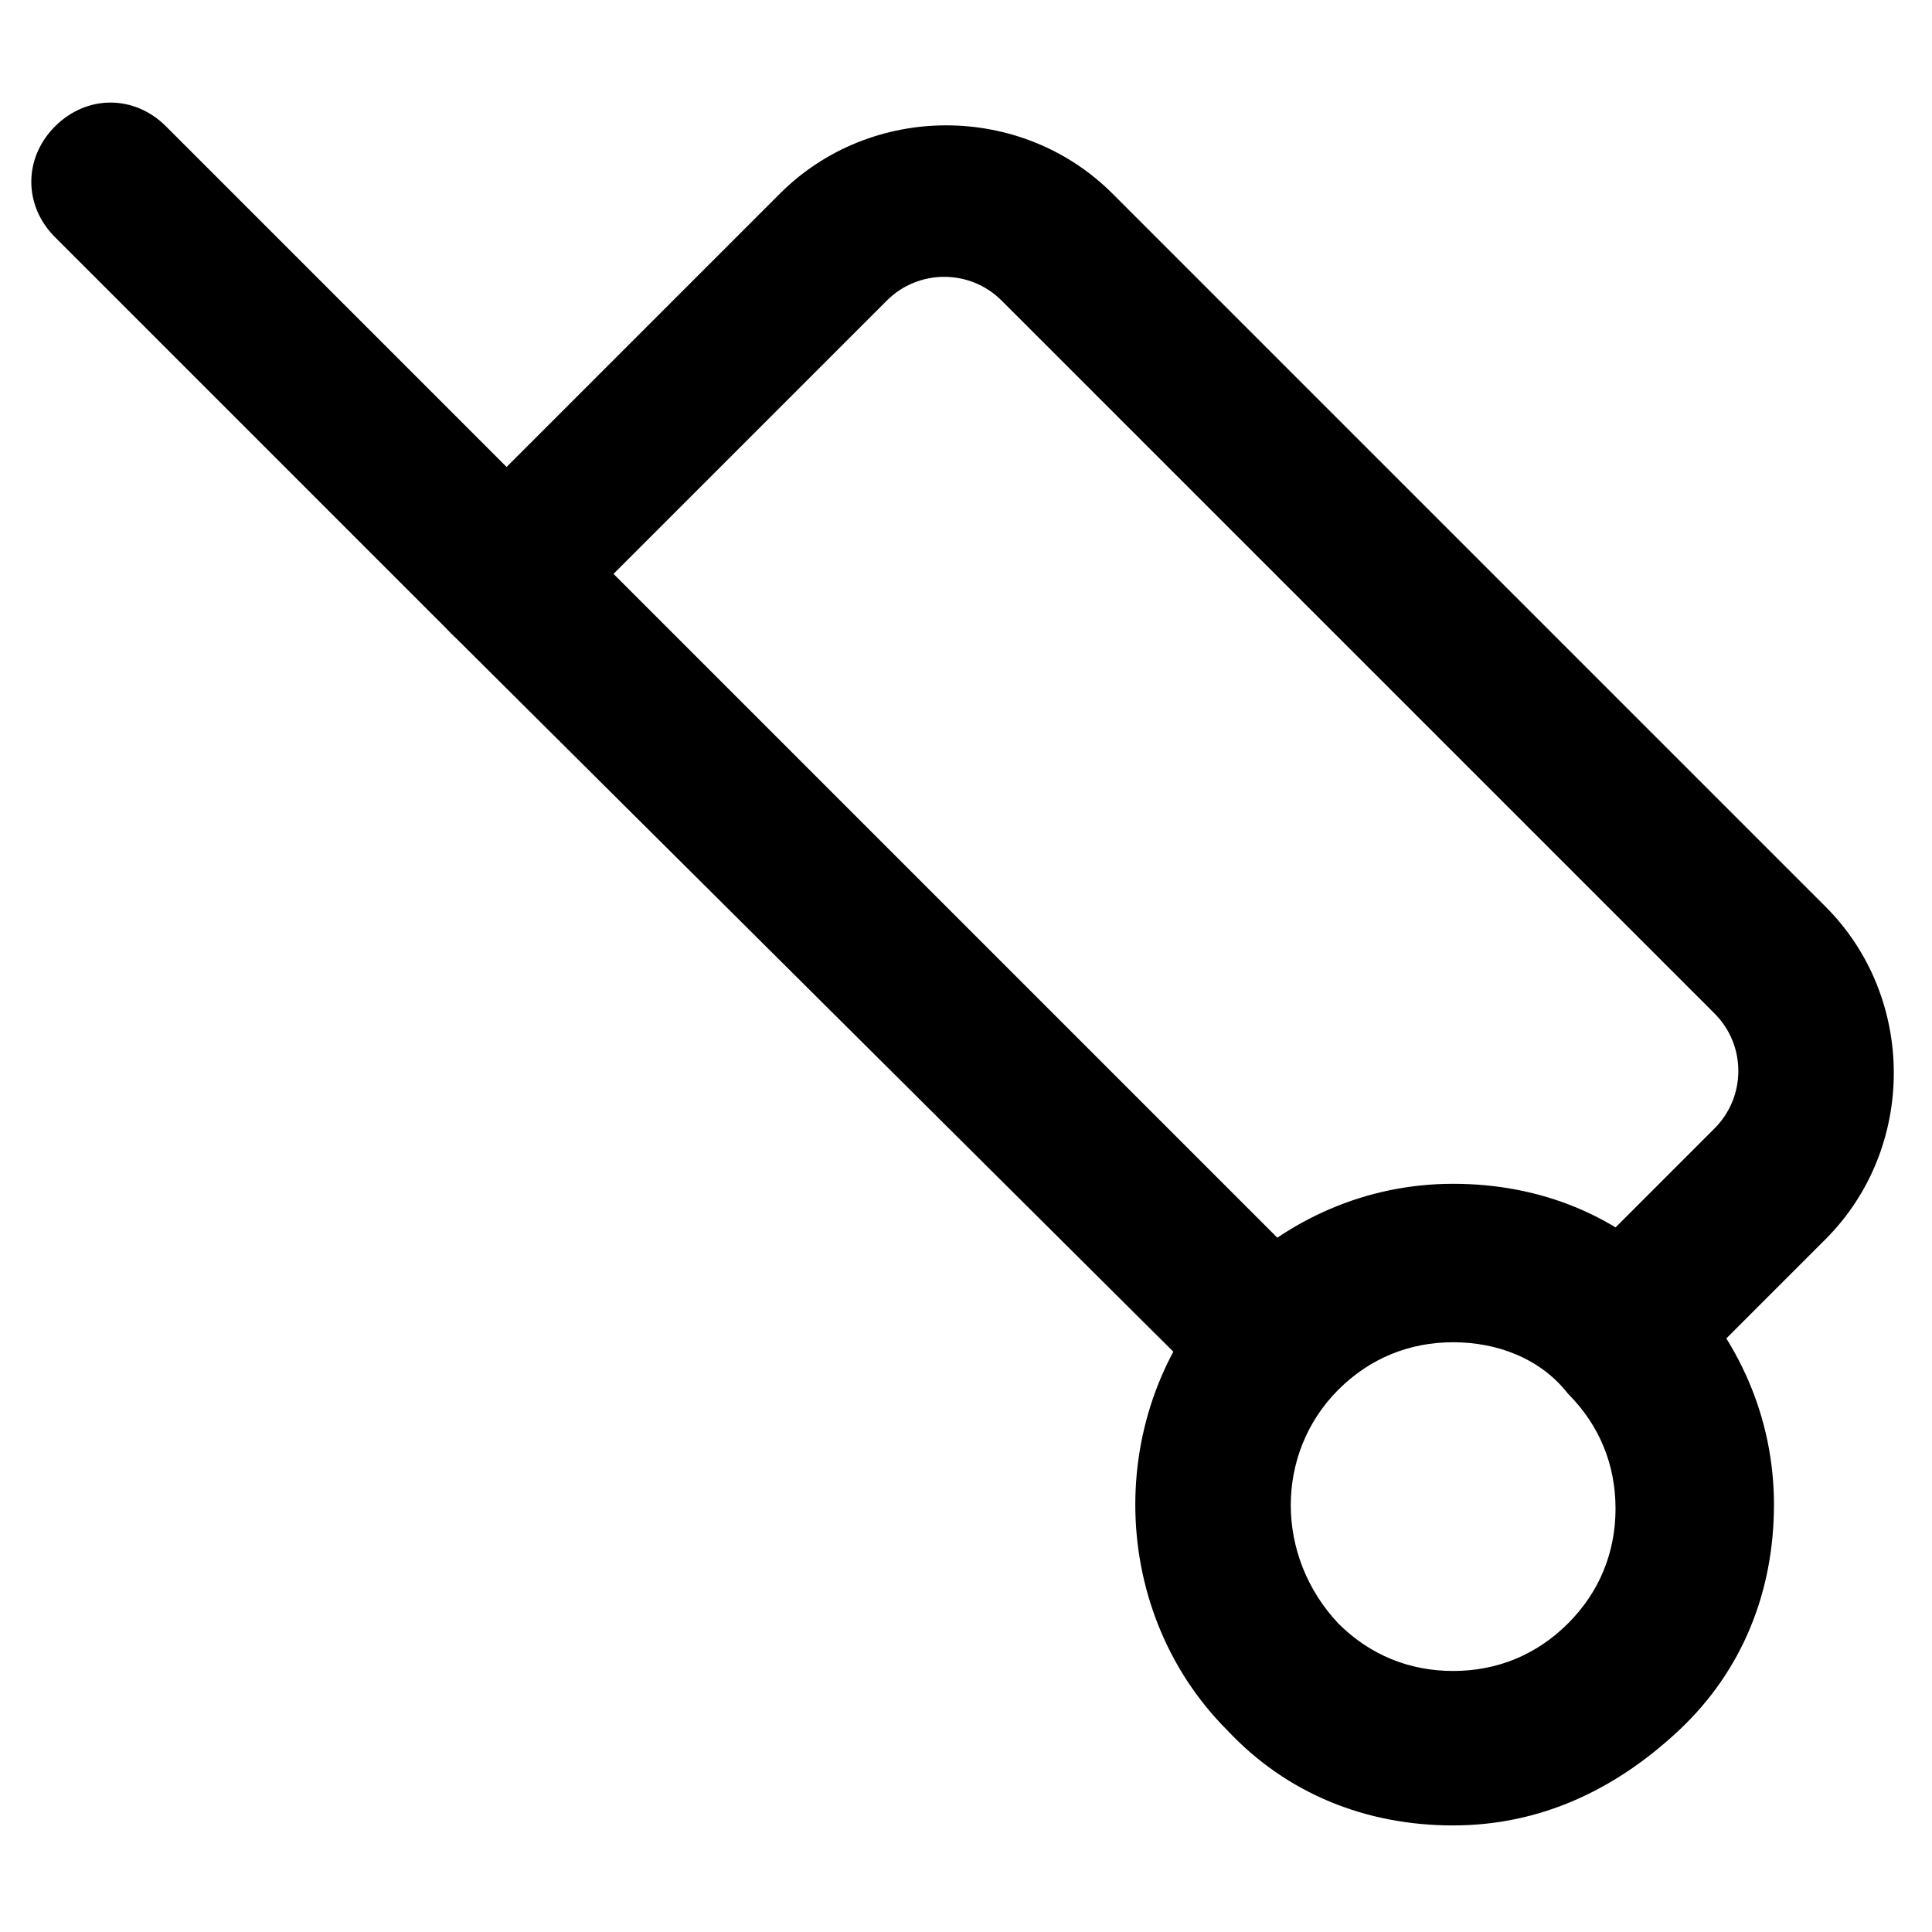
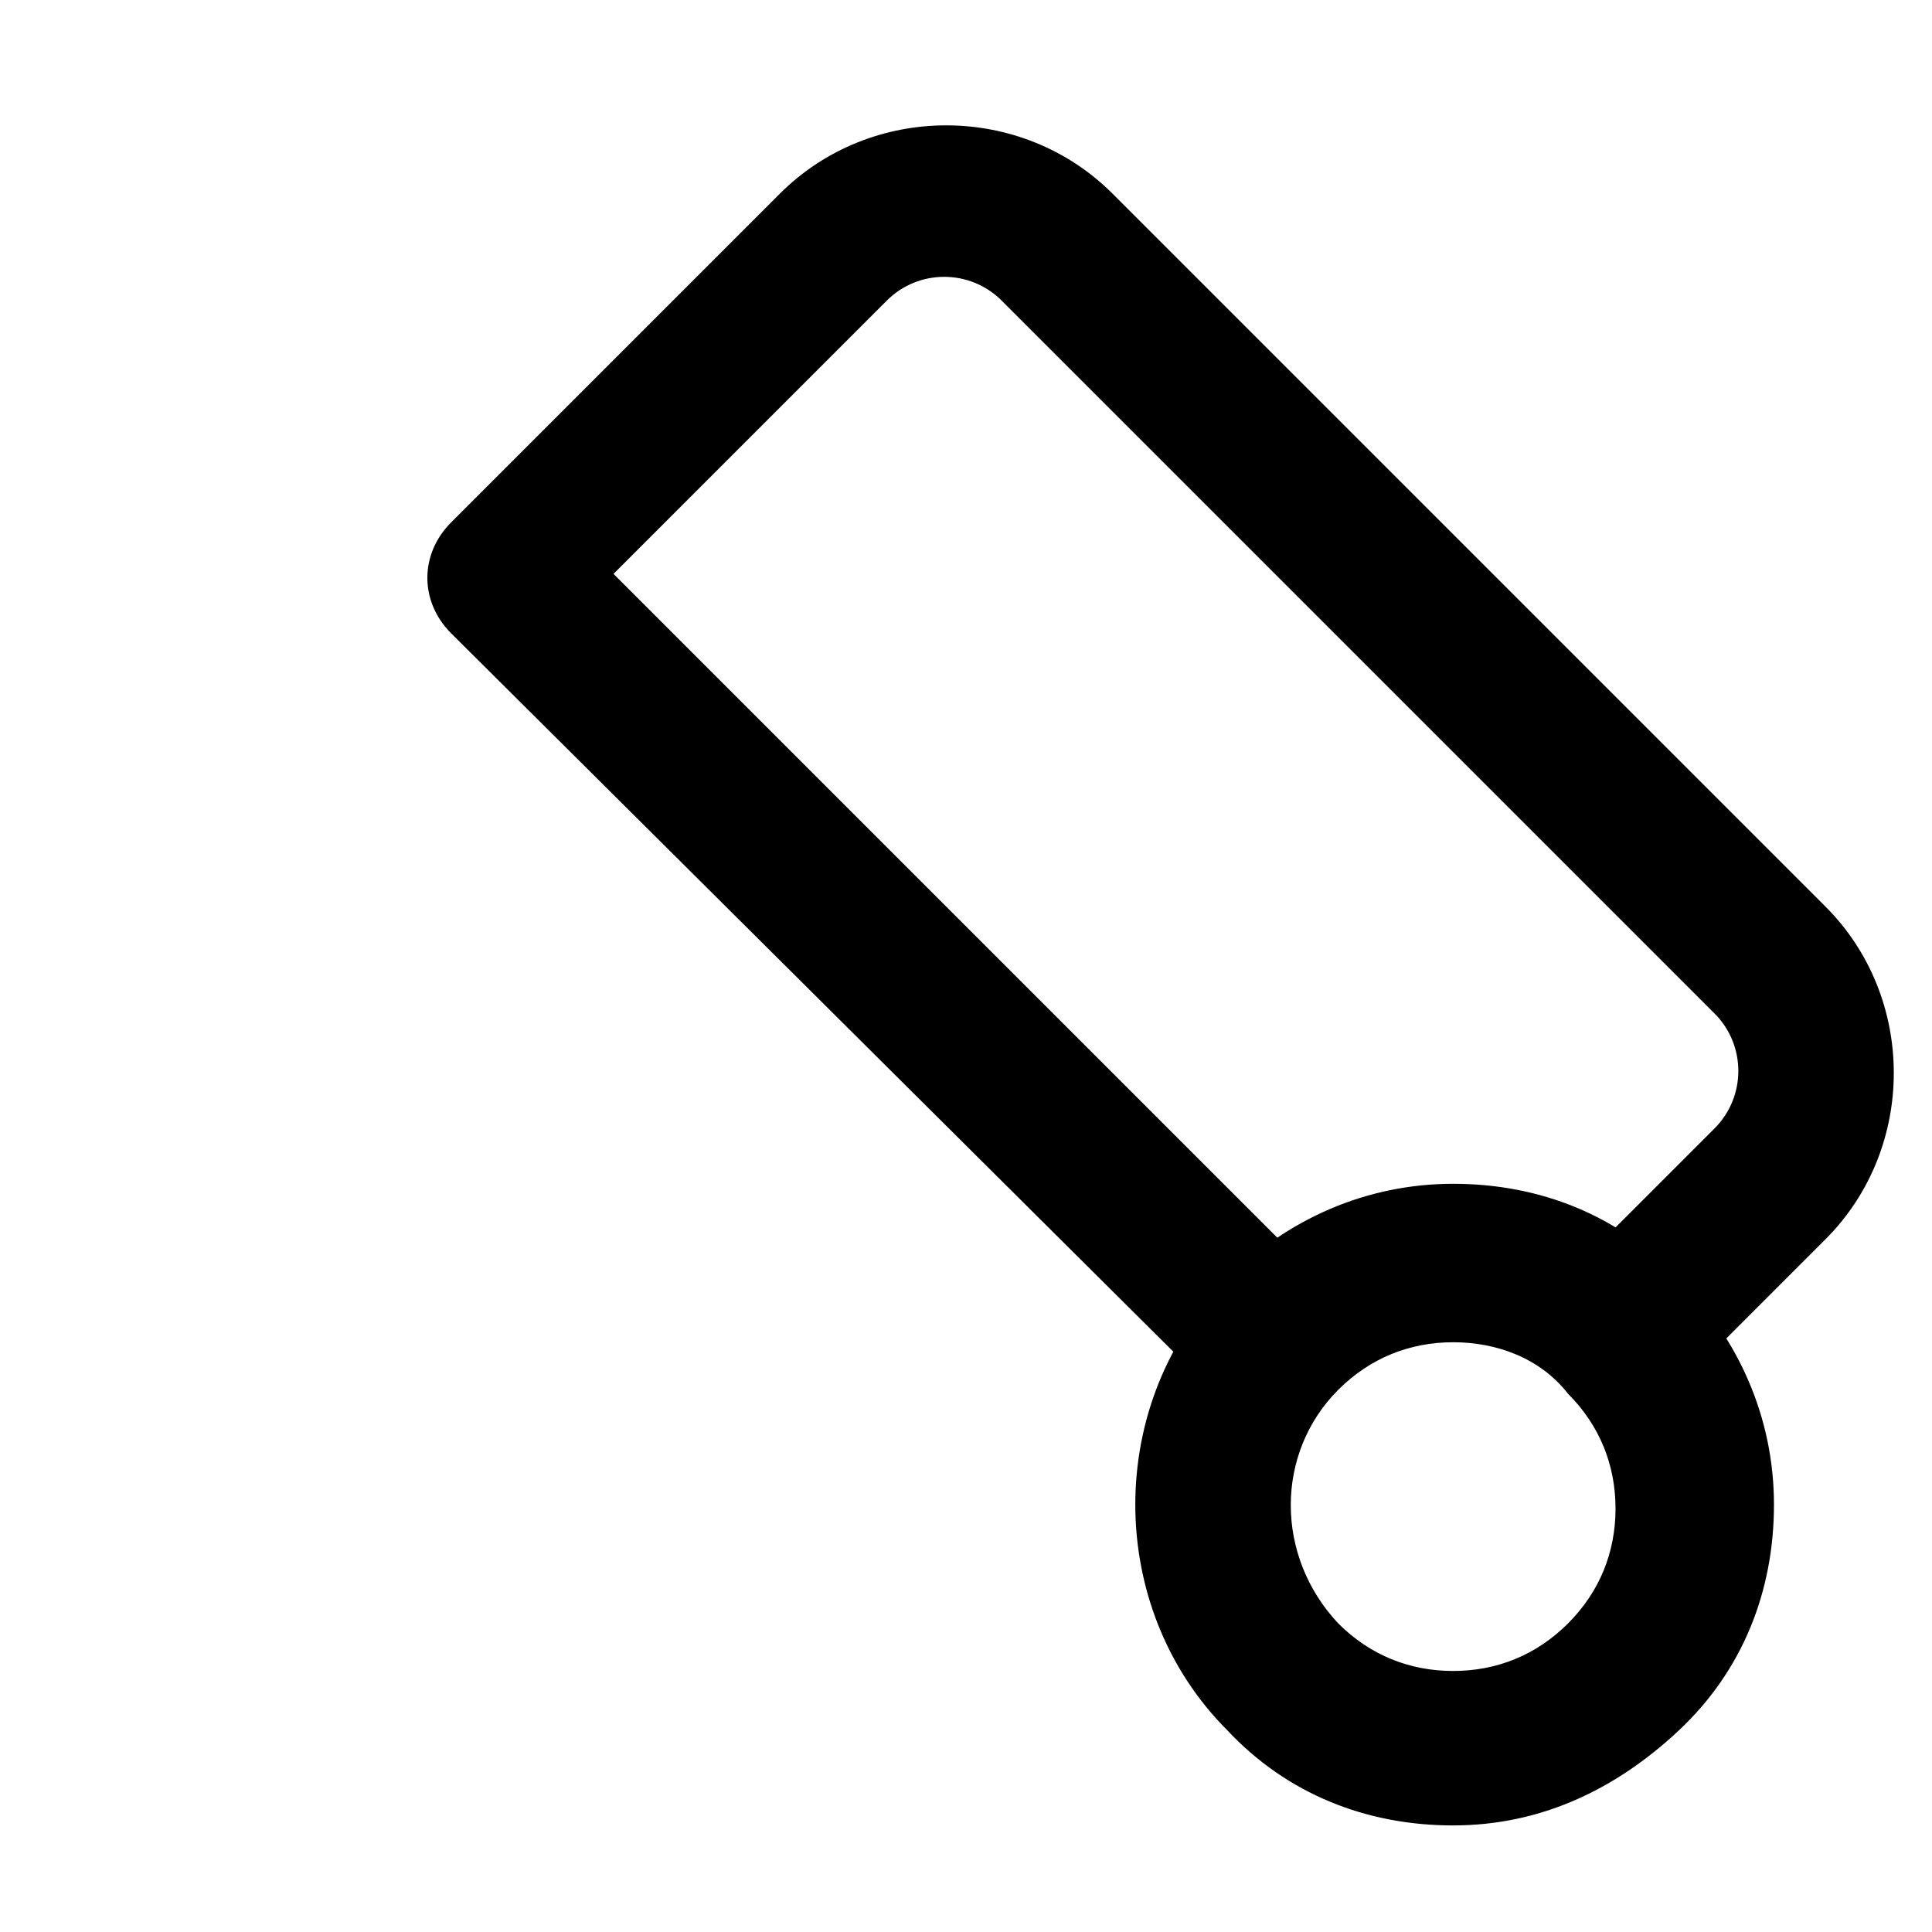
<svg xmlns="http://www.w3.org/2000/svg" fill="#000000" width="800px" height="800px" version="1.1" viewBox="144 144 512 512">
  <g>
    <path d="m475.57 514.41c-5.246 0-10.496-2.098-14.695-6.297l-197.32-196.28c-8.398-8.398-8.398-20.992 0-29.391l87.117-87.117c24.141-24.141 64.027-24.141 88.168 0l188.93 188.93c24.141 24.141 24.141 64.027 0 88.168l-30.438 30.438c-8.398 8.398-20.992 8.398-29.391 0s-8.398-20.992 0-29.391l30.438-30.438c8.398-8.398 8.398-22.043 0-30.438l-188.93-188.93c-8.398-8.398-22.043-8.398-30.438 0l-72.422 72.422 182.63 182.63c8.398 8.398 8.398 20.992 0 29.391-3.152 4.195-8.402 6.297-13.648 6.297z" />
-     <path d="m278.25 318.13c-5.246 0-10.496-2.098-14.695-6.297l-104.96-104.96c-8.398-8.398-8.398-20.992 0-29.391 8.398-8.398 20.992-8.398 29.391 0l104.96 104.96c8.398 8.398 8.398 20.992 0 29.391-4.199 4.199-9.449 6.297-14.695 6.297z" />
    <path d="m529.1 627.76c-23.09 0-44.082-8.398-59.828-25.191-32.539-32.539-32.539-87.117 0-119.66 15.742-15.742 36.734-25.191 59.828-25.191 23.09 0 44.082 8.398 59.828 25.191 15.742 15.742 25.191 36.734 25.191 59.828 0 23.09-8.398 44.082-25.191 59.828-16.797 15.746-36.738 25.191-59.828 25.191zm0-128.05c-11.547 0-22.043 4.199-30.438 12.594-16.793 16.793-16.793 44.082 0 61.926 8.398 8.398 18.895 12.594 30.438 12.594 11.547 0 22.043-4.199 30.438-12.594 8.398-8.398 12.594-18.895 12.594-30.438 0-11.547-4.199-22.043-12.594-30.438-7.348-9.445-18.895-13.645-30.438-13.645z" />
  </g>
</svg>